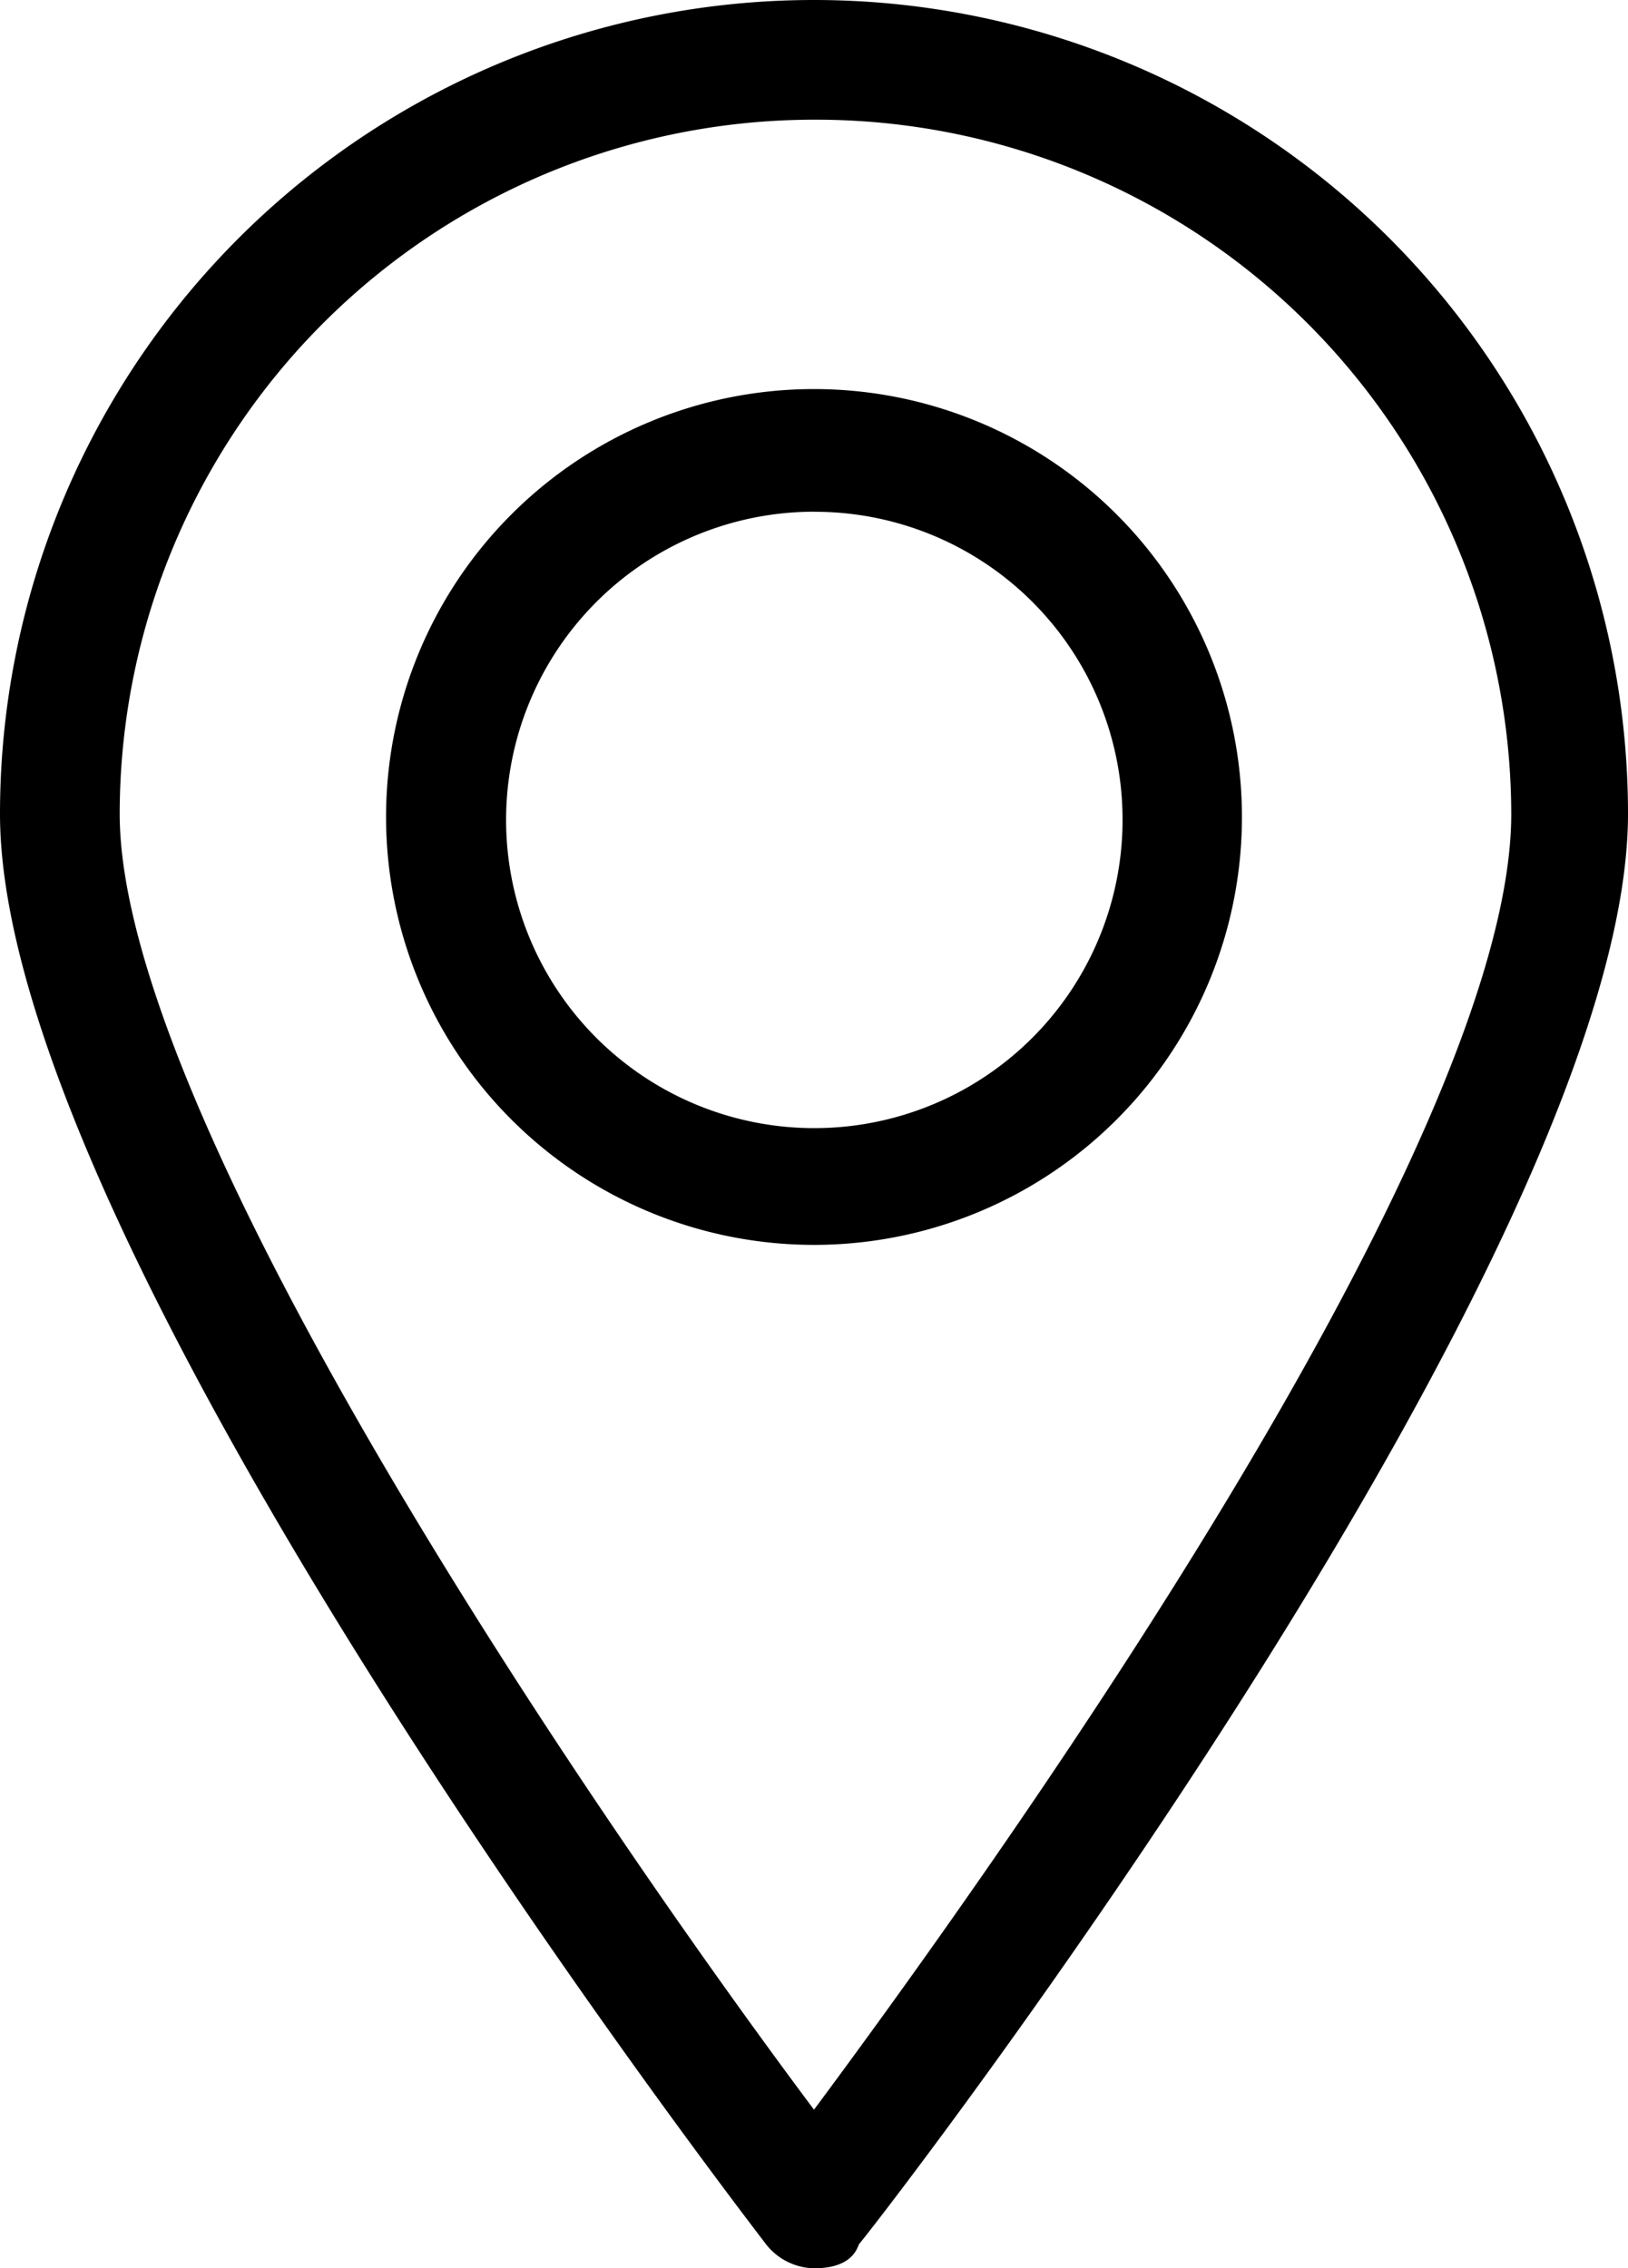
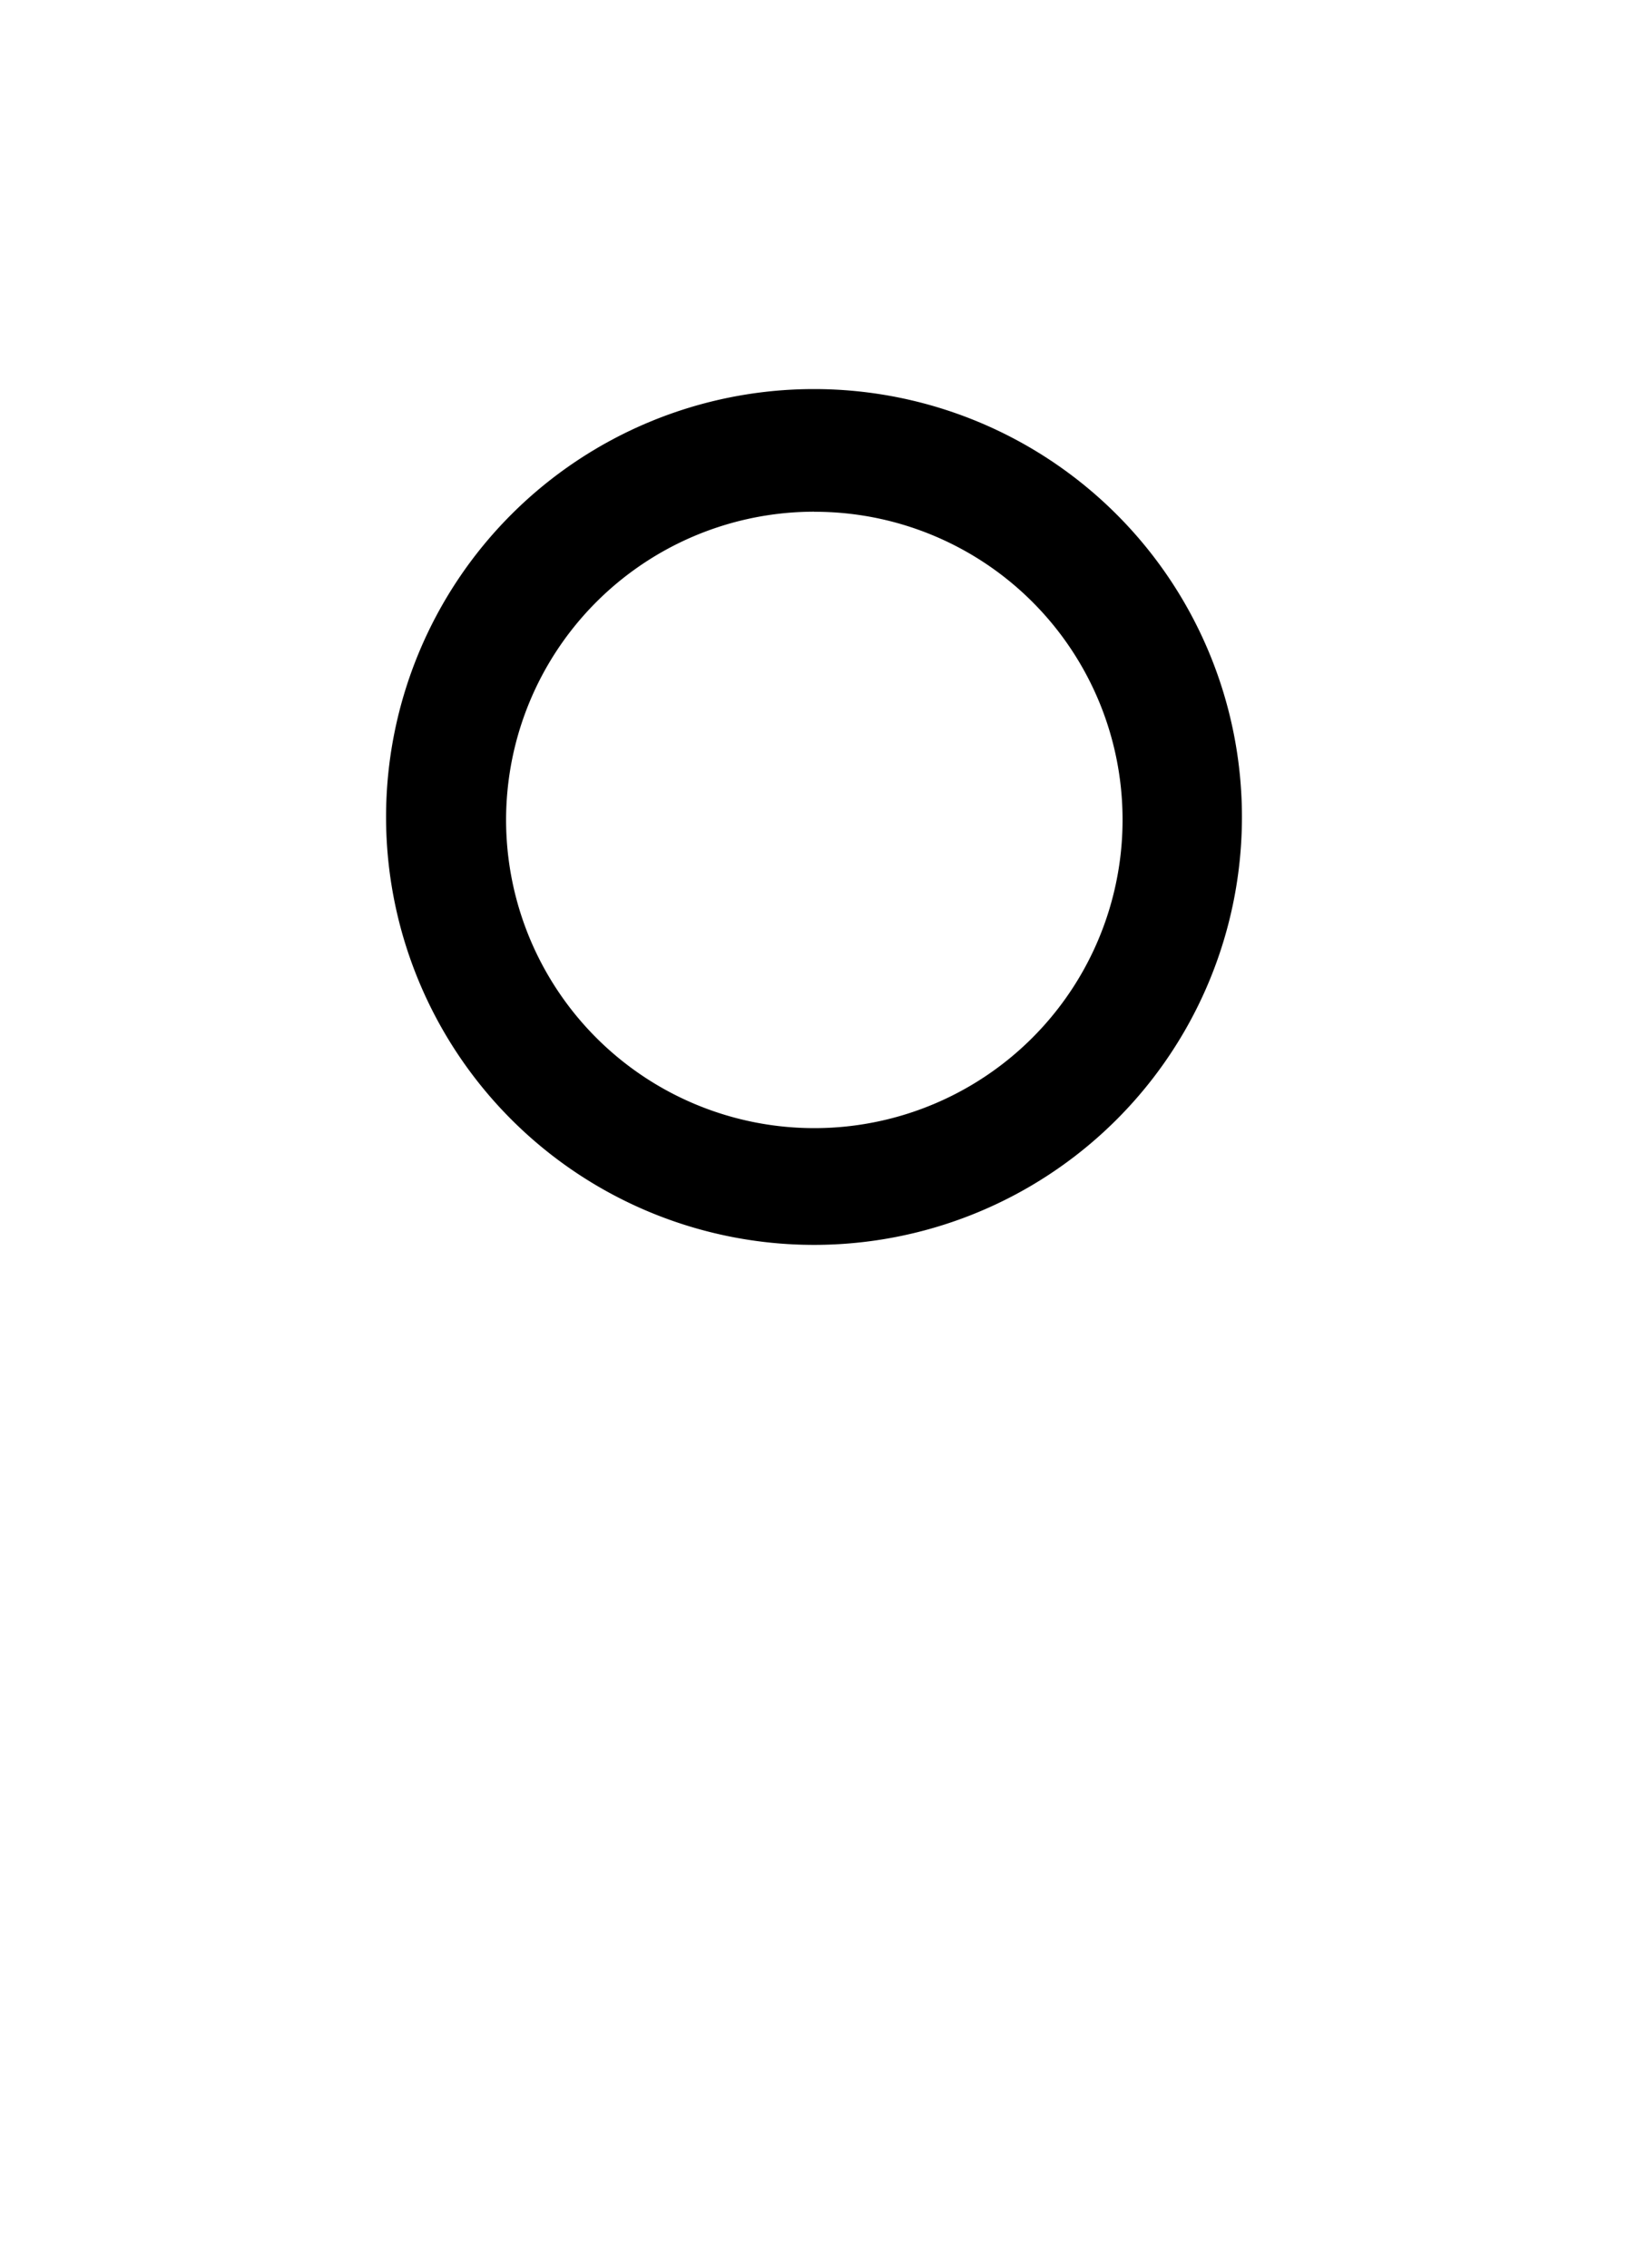
<svg xmlns="http://www.w3.org/2000/svg" viewBox="5023 296.739 21 29.261">
  <g id="Gruppe_1486" data-name="Gruppe 1486" transform="translate(4272 -1278)">
-     <path id="Pfad_281941" data-name="Pfad 281941" d="M10.5,29.261a.806.806,0,0,1-.618-.309C9.5,28.45,0,16.1,0,10.5a10.5,10.5,0,0,1,21,0c0,5.6-9.5,17.95-9.921,18.452C11,29.184,10.77,29.261,10.5,29.261Zm0-27.717A8.962,8.962,0,0,0,1.544,10.5c0,3.9,5.983,12.739,8.956,16.715,2.123-2.857,8.994-12.392,8.994-16.715A8.971,8.971,0,0,0,10.5,1.544Z" transform="translate(751 1574.739)" />
    <path id="Pfad_281942" data-name="Pfad 281942" d="M18.42,24.04a5.52,5.52,0,1,1,5.52-5.52A5.519,5.519,0,0,1,18.42,24.04Zm0-9.458A3.976,3.976,0,1,0,22.4,18.52,3.97,3.97,0,0,0,18.42,14.583Z" transform="translate(743.08 1566.758)" />
  </g>
</svg>